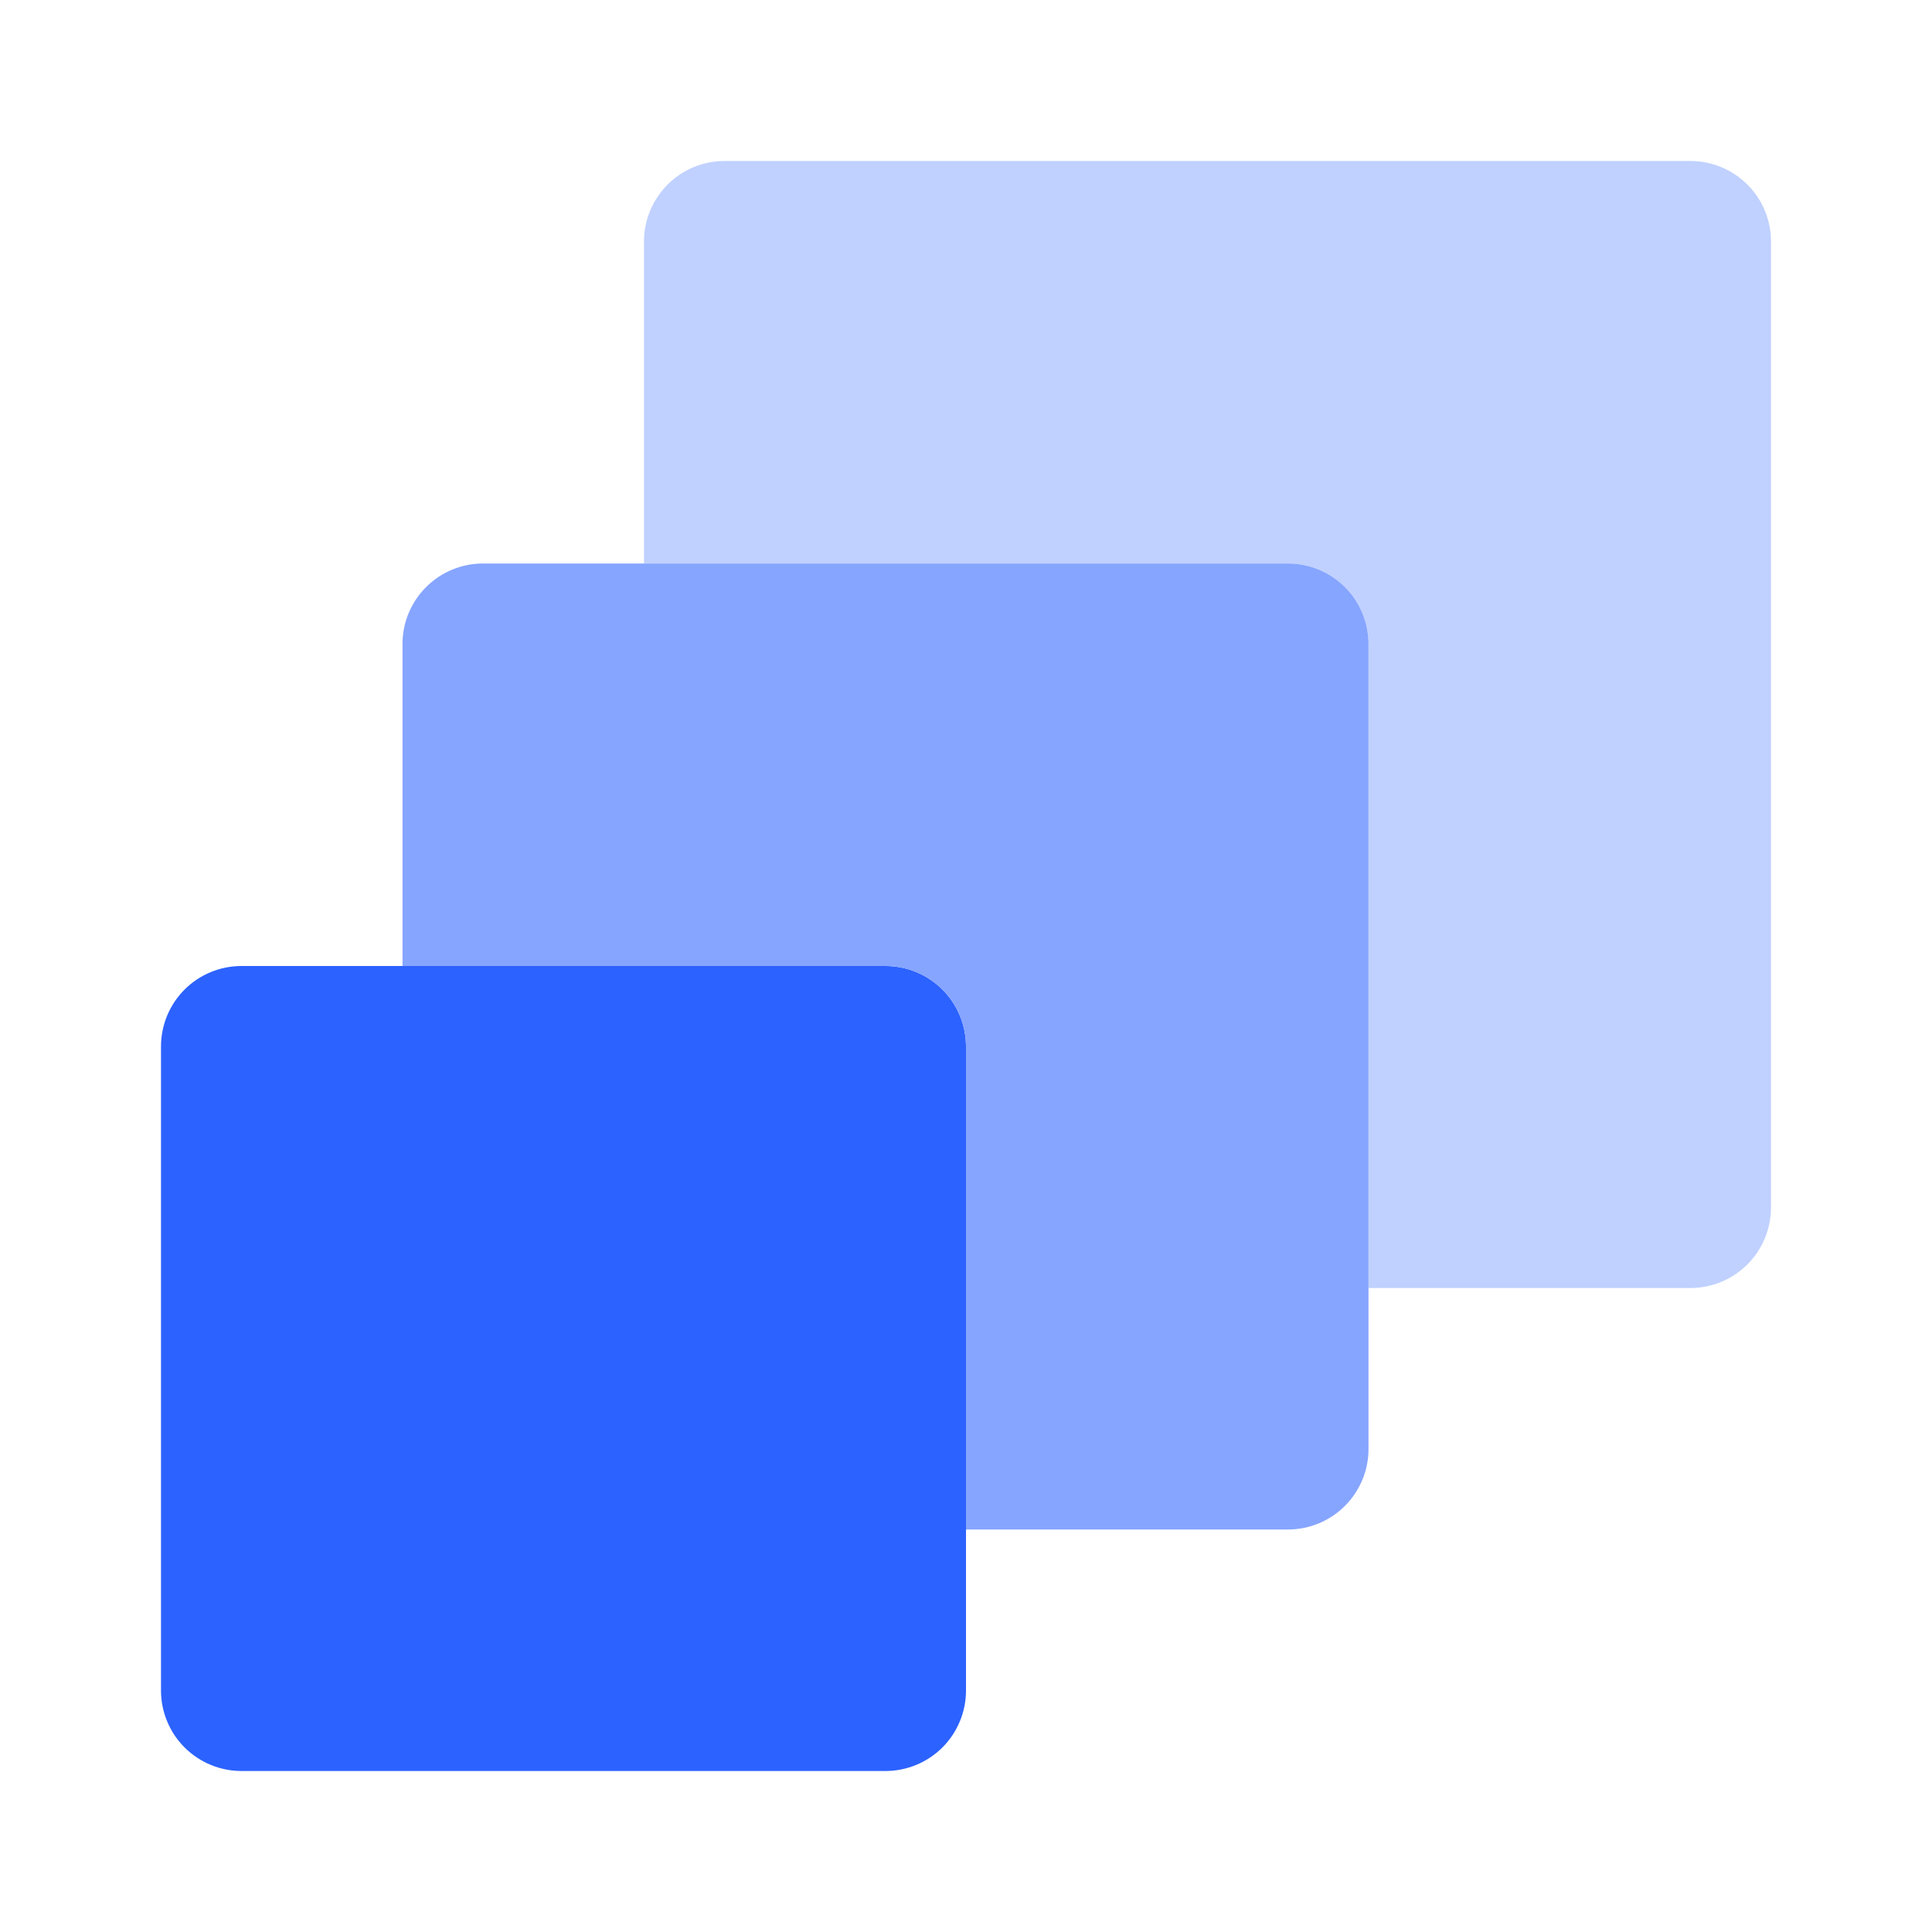
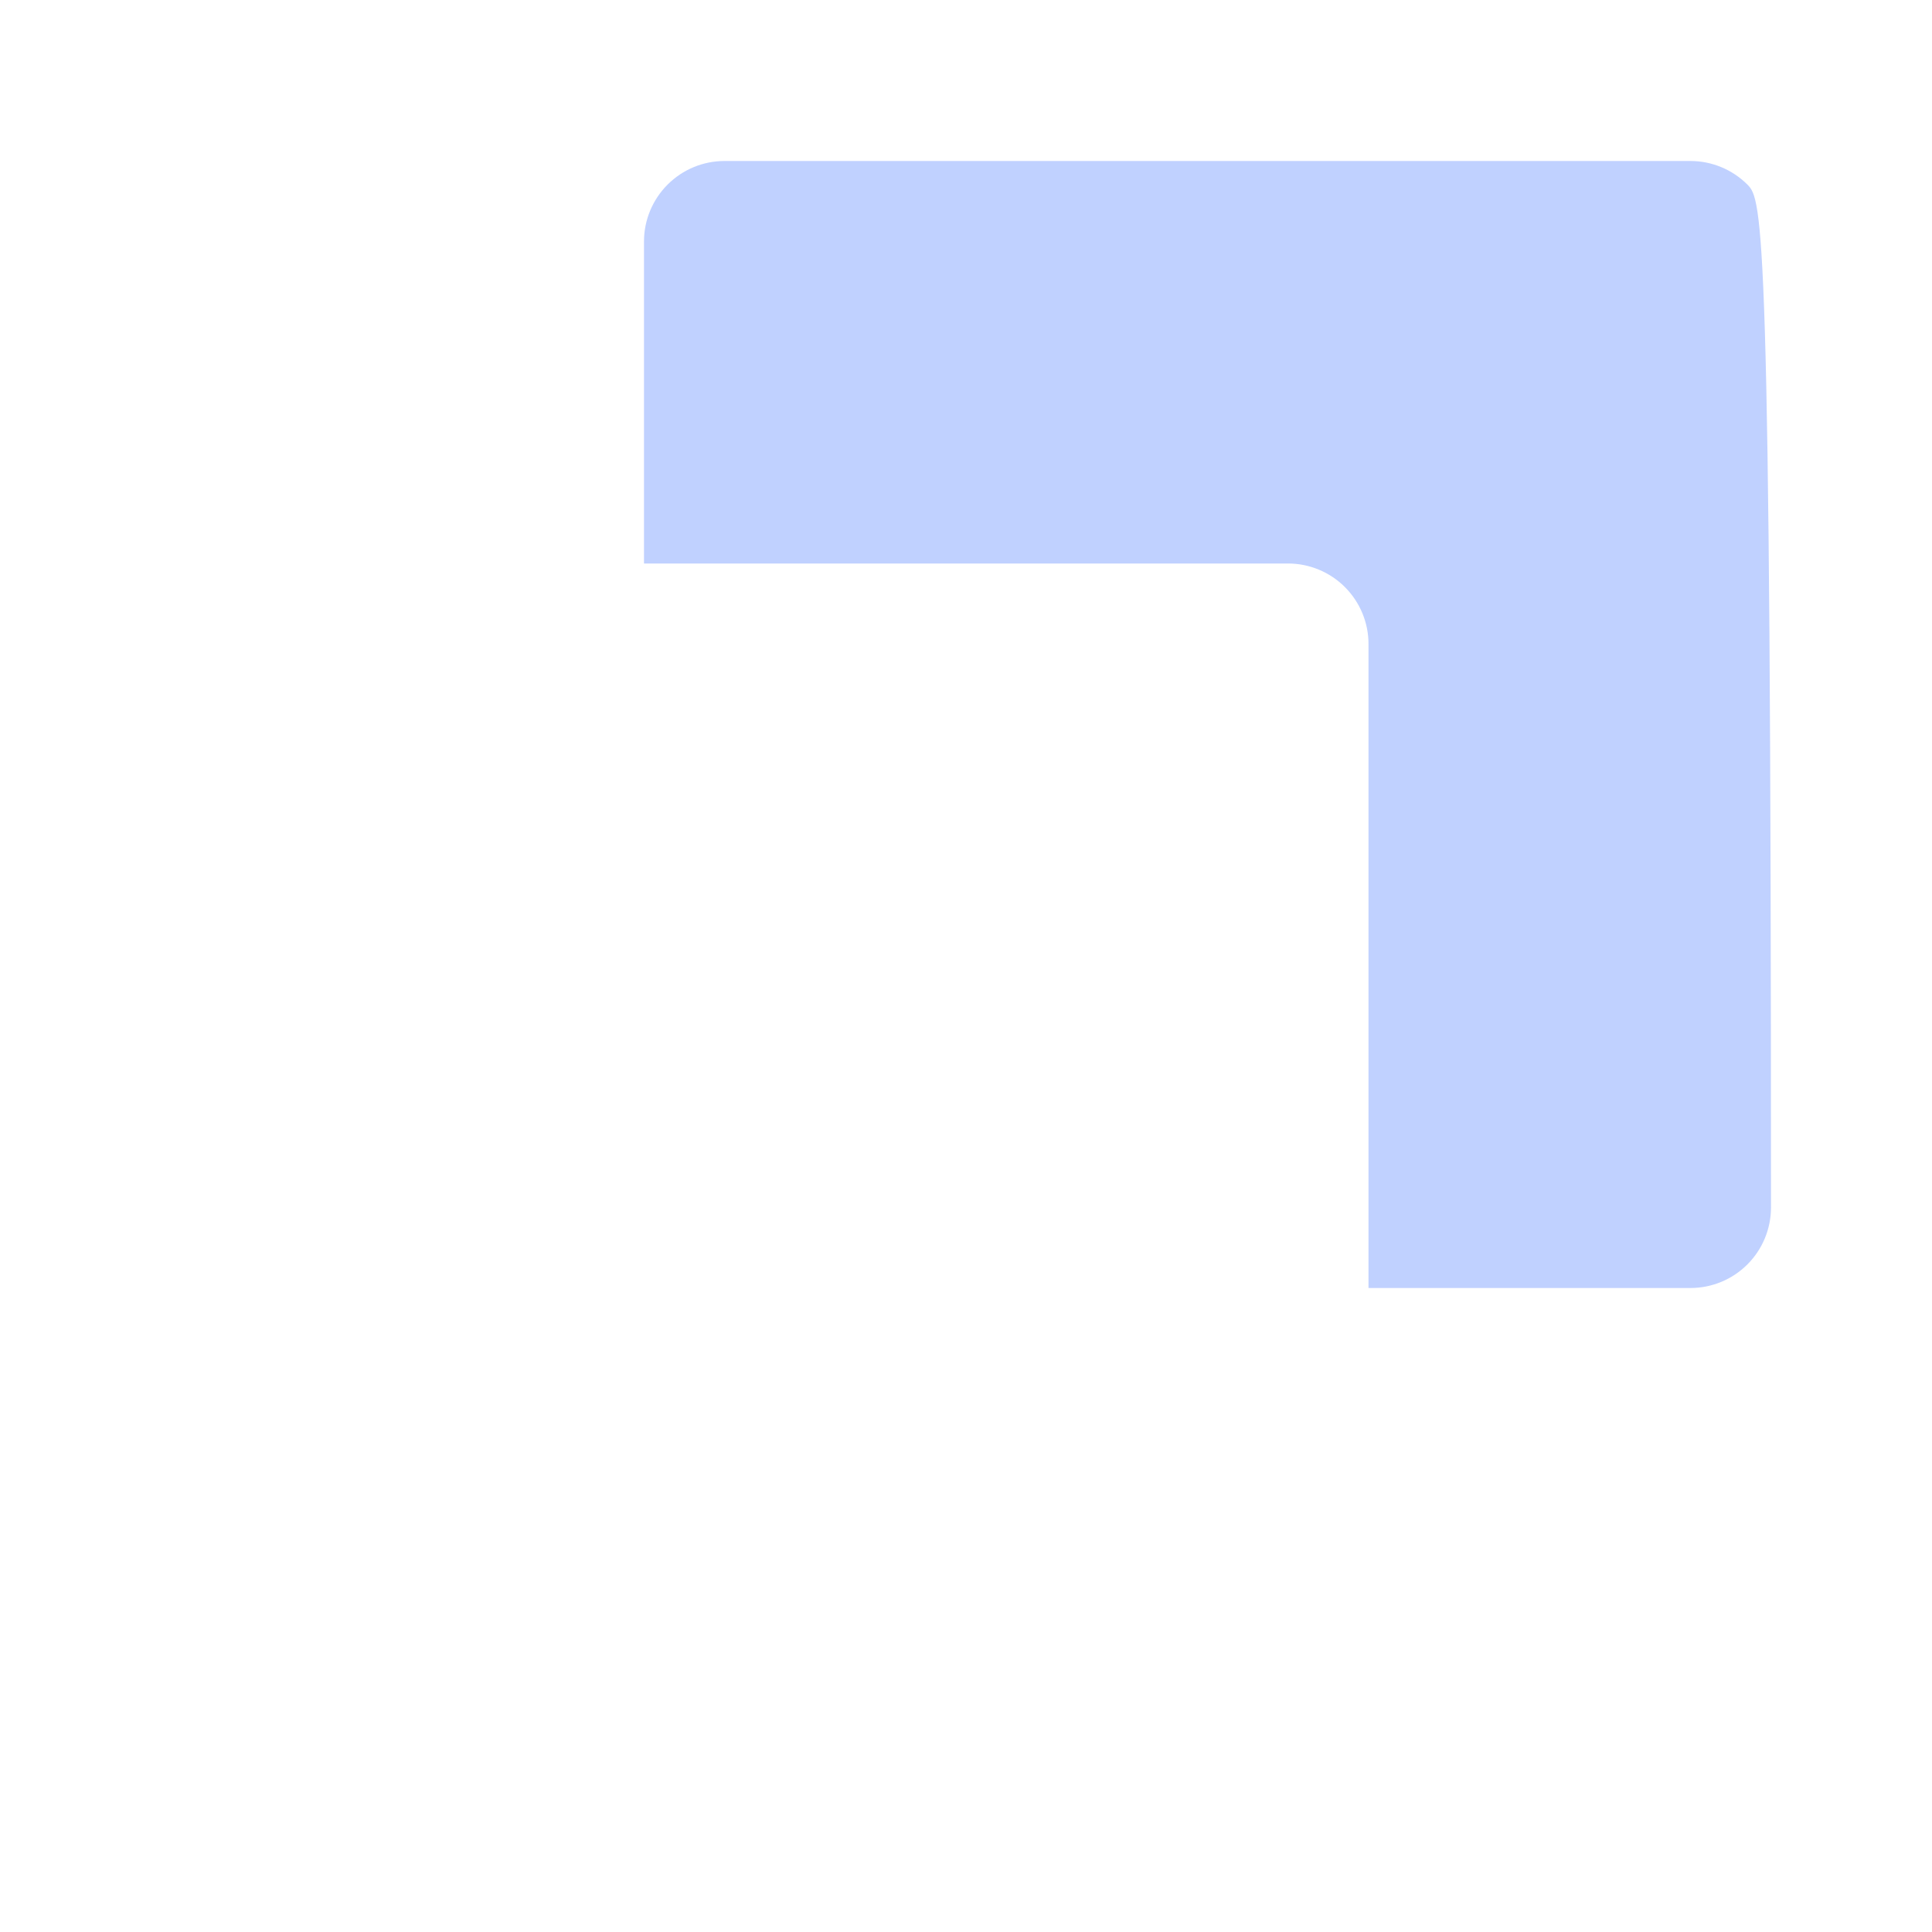
<svg xmlns="http://www.w3.org/2000/svg" width="36" height="36" viewBox="0 0 36 36" fill="none">
-   <path d="M31.5 3H13.5C13.102 3 12.721 3.158 12.44 3.439C12.159 3.72 12 4.101 12 4.498V10.5H24C24.397 10.5 24.779 10.658 25.06 10.939C25.341 11.22 25.5 11.601 25.5 11.998V24H31.5C31.897 24 32.279 23.842 32.56 23.561C32.841 23.28 32.999 22.899 33 22.502V4.5C33 4.102 32.842 3.721 32.561 3.44C32.28 3.159 31.897 3 31.5 3Z" fill="#C0D1FF" />
-   <path d="M4.5 18H16.5C16.898 18 17.279 18.158 17.561 18.439C17.842 18.721 18 19.102 18 19.5V31.5C18 31.898 17.842 32.279 17.561 32.561C17.279 32.842 16.898 33 16.5 33H4.5C4.102 33 3.721 32.842 3.439 32.561C3.158 32.279 3 31.898 3 31.5V19.5C3 19.102 3.158 18.721 3.439 18.439C3.721 18.158 4.102 18 4.5 18Z" fill="#2C62FF" />
-   <path d="M24 10.5H9C8.602 10.5 8.221 10.658 7.94 10.939C7.658 11.22 7.5 11.601 7.5 11.998V18H16.5C16.897 18 17.279 18.158 17.56 18.439C17.841 18.72 18 19.101 18 19.498V28.5H24C24.397 28.5 24.779 28.342 25.06 28.061C25.341 27.78 25.5 27.399 25.5 27.002V12C25.5 11.602 25.342 11.221 25.061 10.94C24.78 10.659 24.397 10.5 24 10.5Z" fill="#86A5FF" />
+   <path d="M31.5 3H13.5C13.102 3 12.721 3.158 12.44 3.439C12.159 3.72 12 4.101 12 4.498V10.5H24C24.397 10.5 24.779 10.658 25.06 10.939C25.341 11.22 25.5 11.601 25.5 11.998V24H31.5C31.897 24 32.279 23.842 32.56 23.561C32.841 23.28 32.999 22.899 33 22.502C33 4.102 32.842 3.721 32.561 3.44C32.28 3.159 31.897 3 31.5 3Z" fill="#C0D1FF" />
</svg>